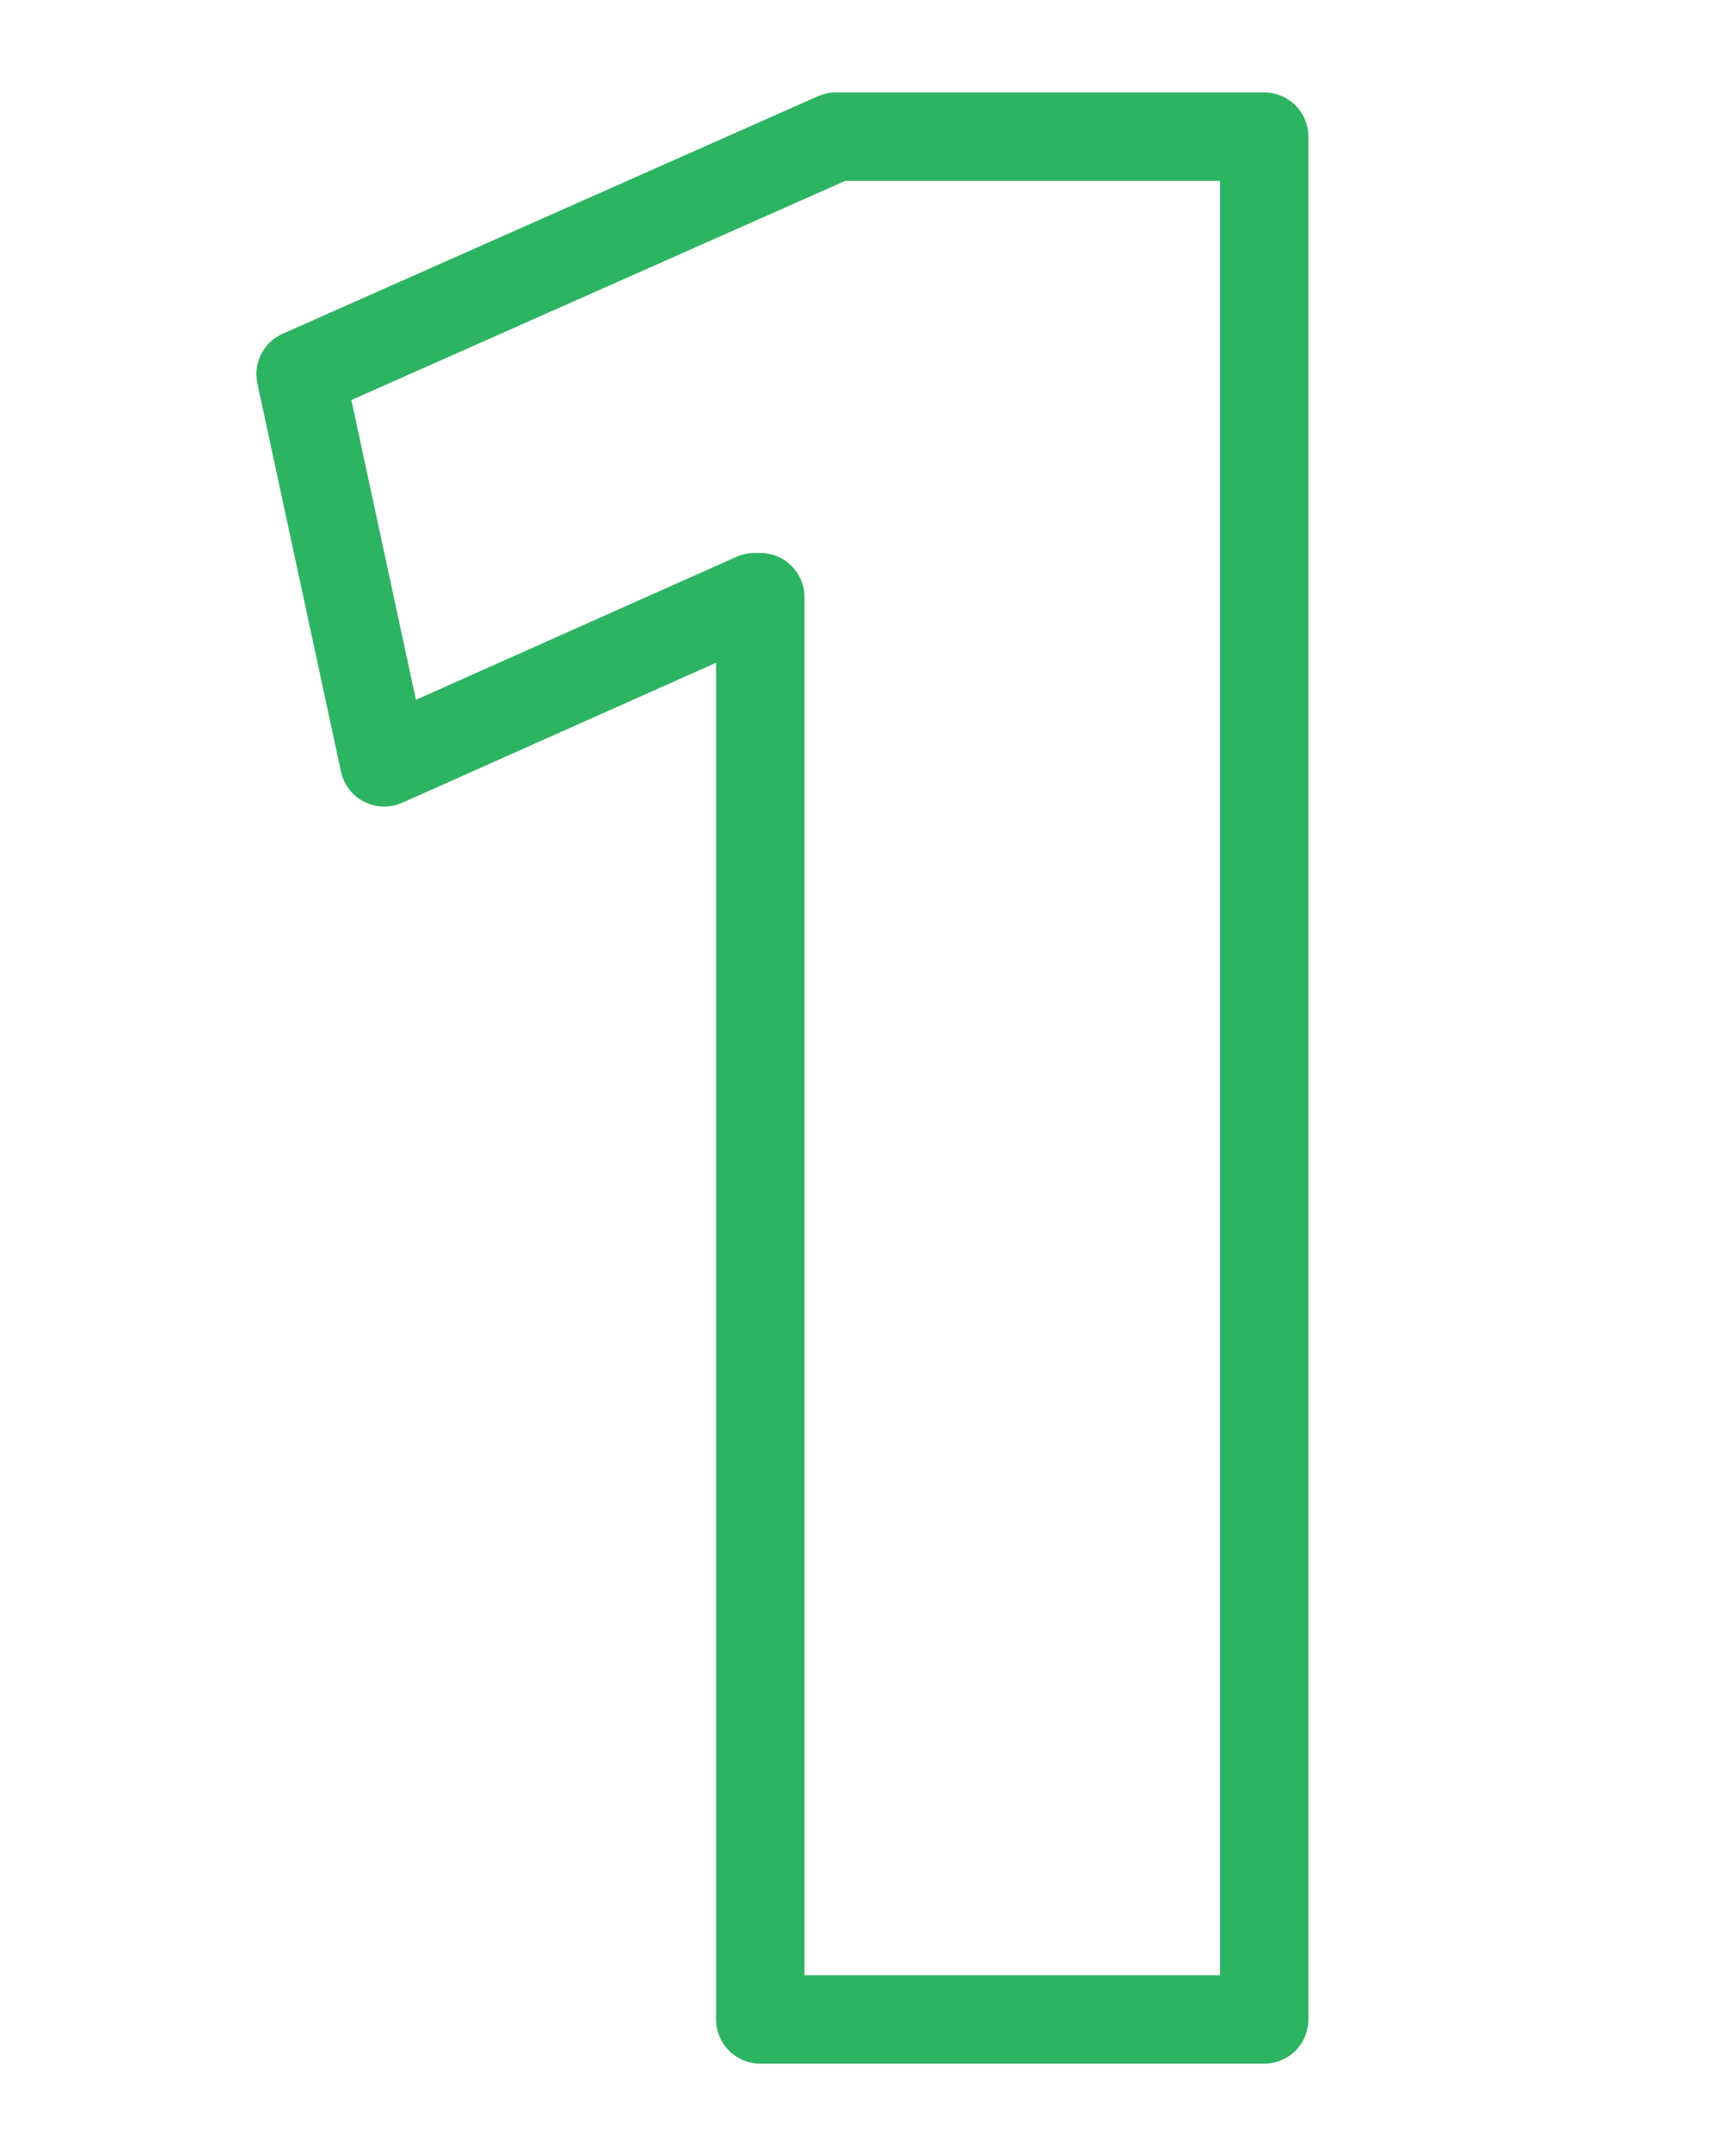
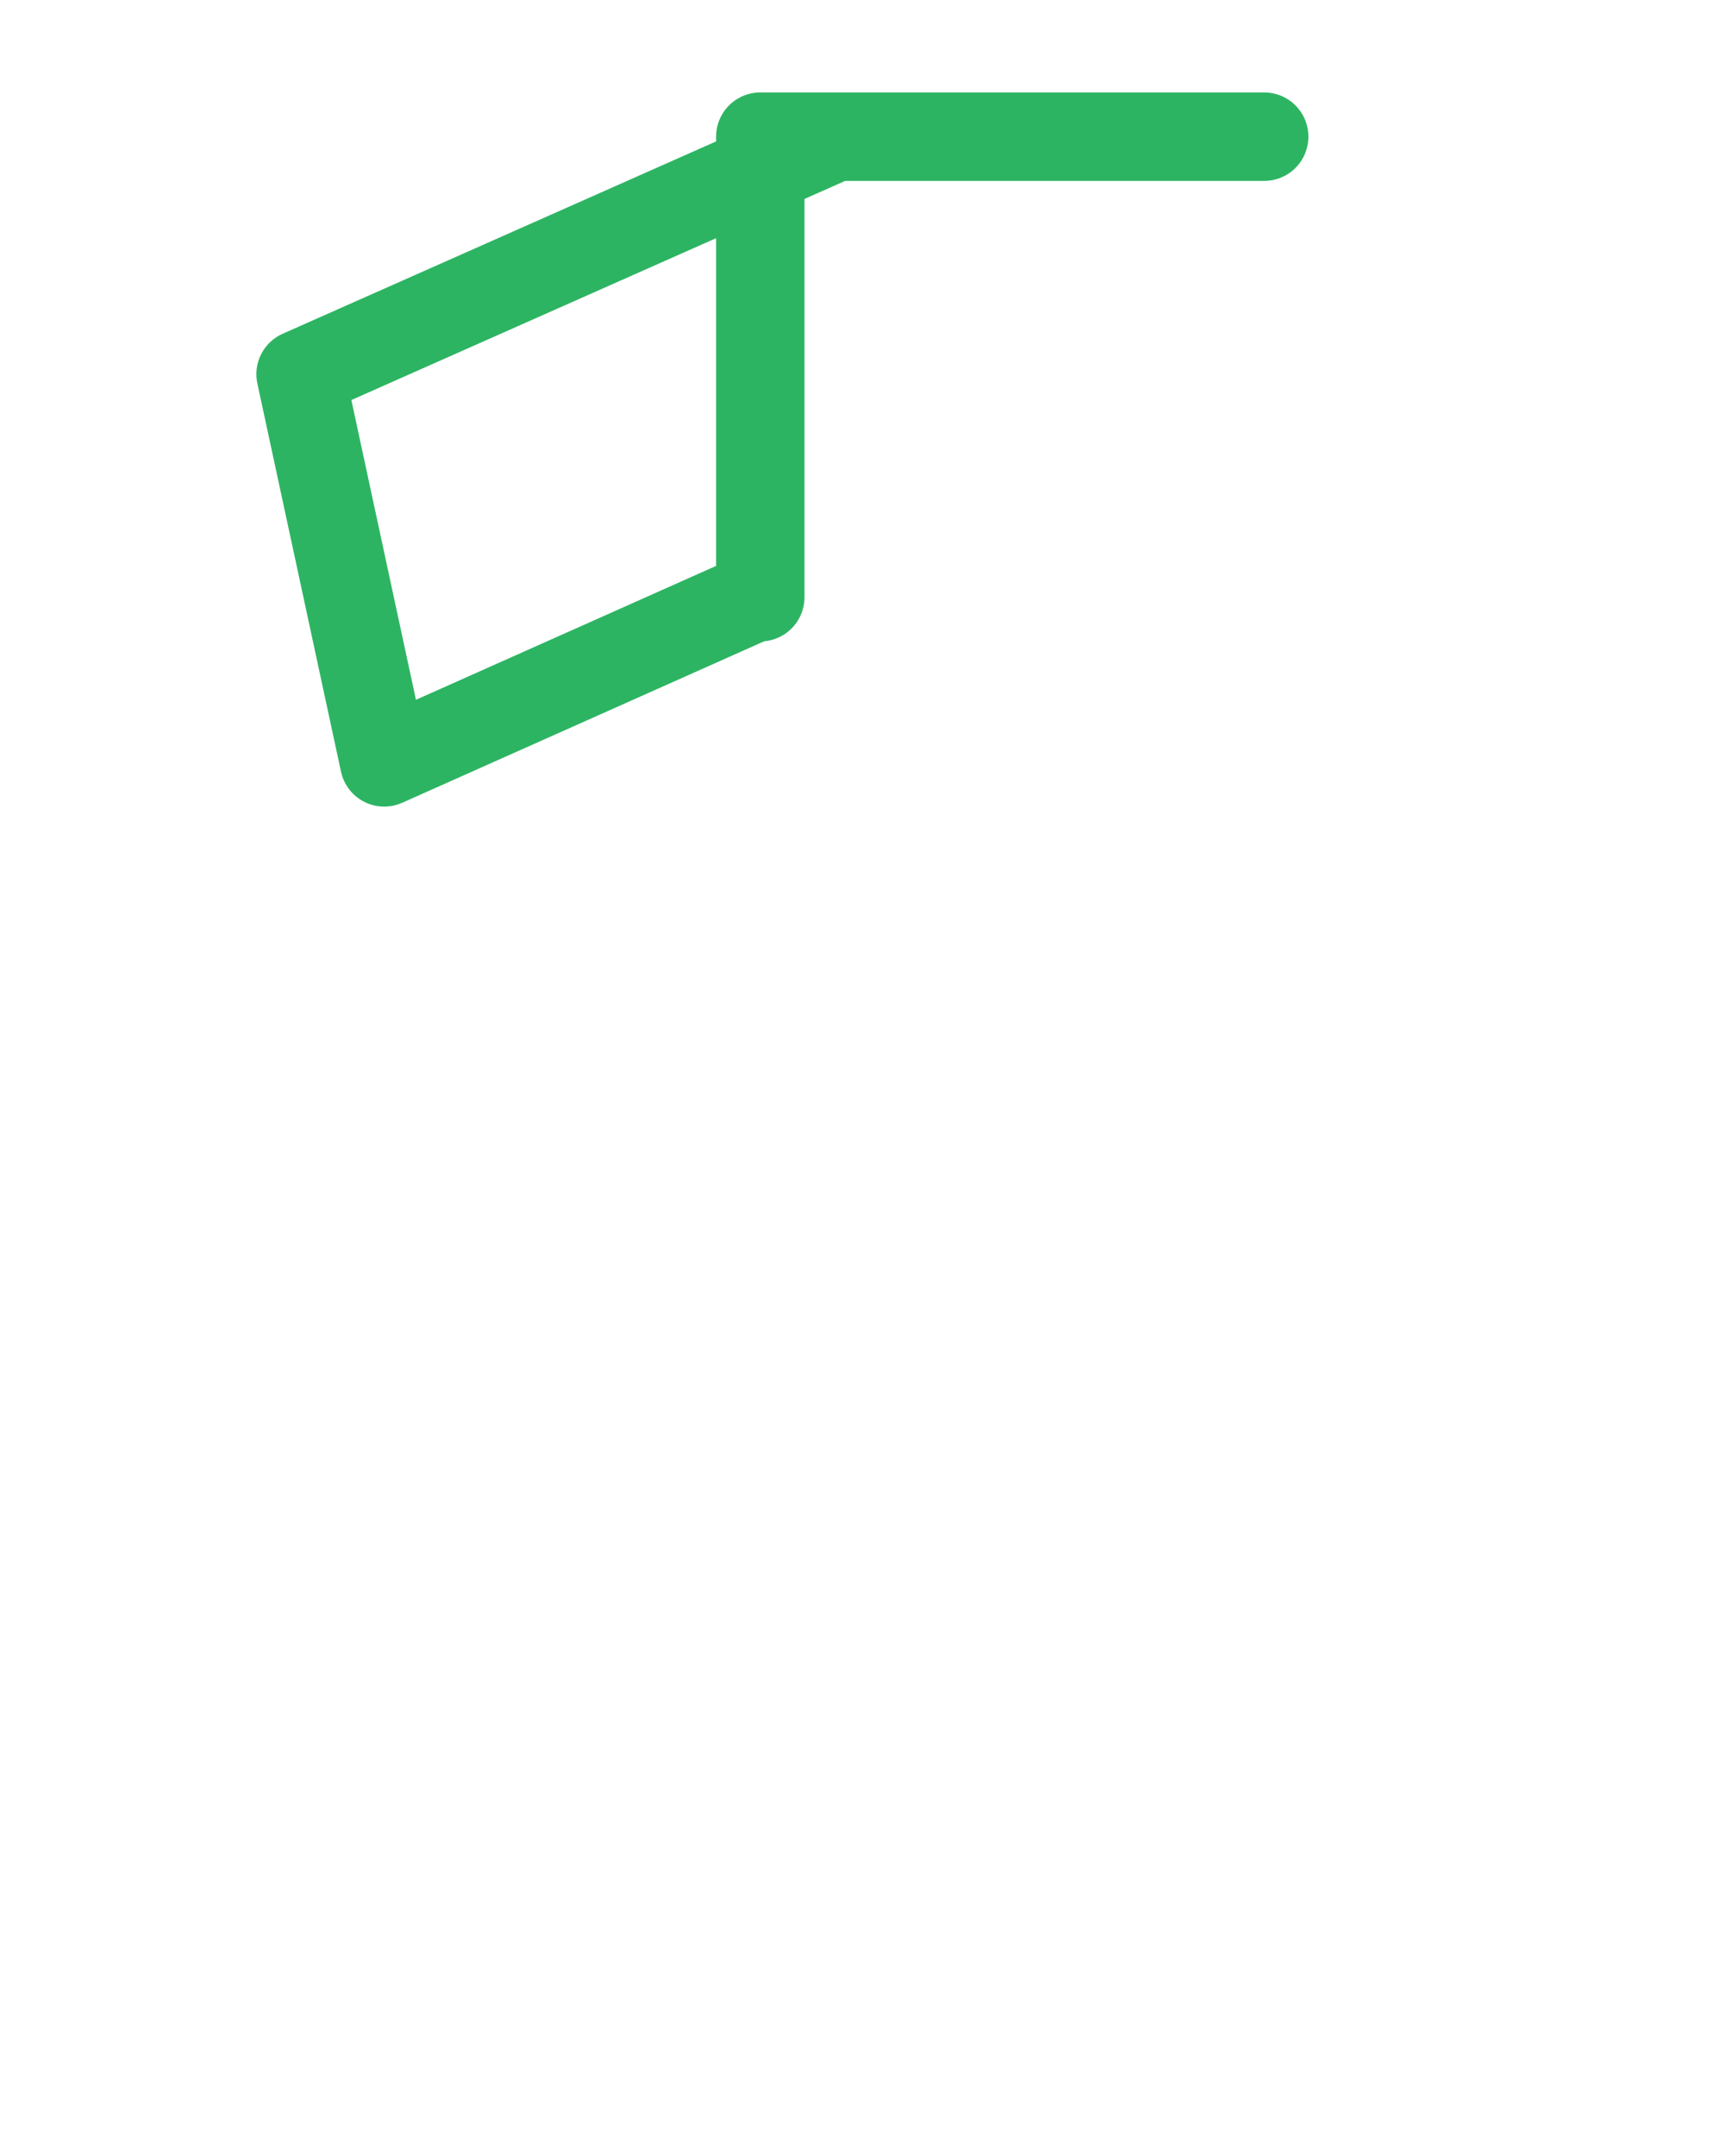
<svg xmlns="http://www.w3.org/2000/svg" id="Слой_1" data-name="Слой 1" viewBox="0 0 195.35 243.73">
  <defs>
    <style> .cls-1 { fill: none; stroke: #2db463; stroke-linecap: round; stroke-linejoin: round; stroke-width: 10px; } </style>
  </defs>
-   <path class="cls-1" d="M86,67.51h-.66L43.46,86.18,34,42.3,94.54,15.45H143V228.28H86Z" />
+   <path class="cls-1" d="M86,67.51h-.66L43.46,86.18,34,42.3,94.54,15.45H143H86Z" />
</svg>